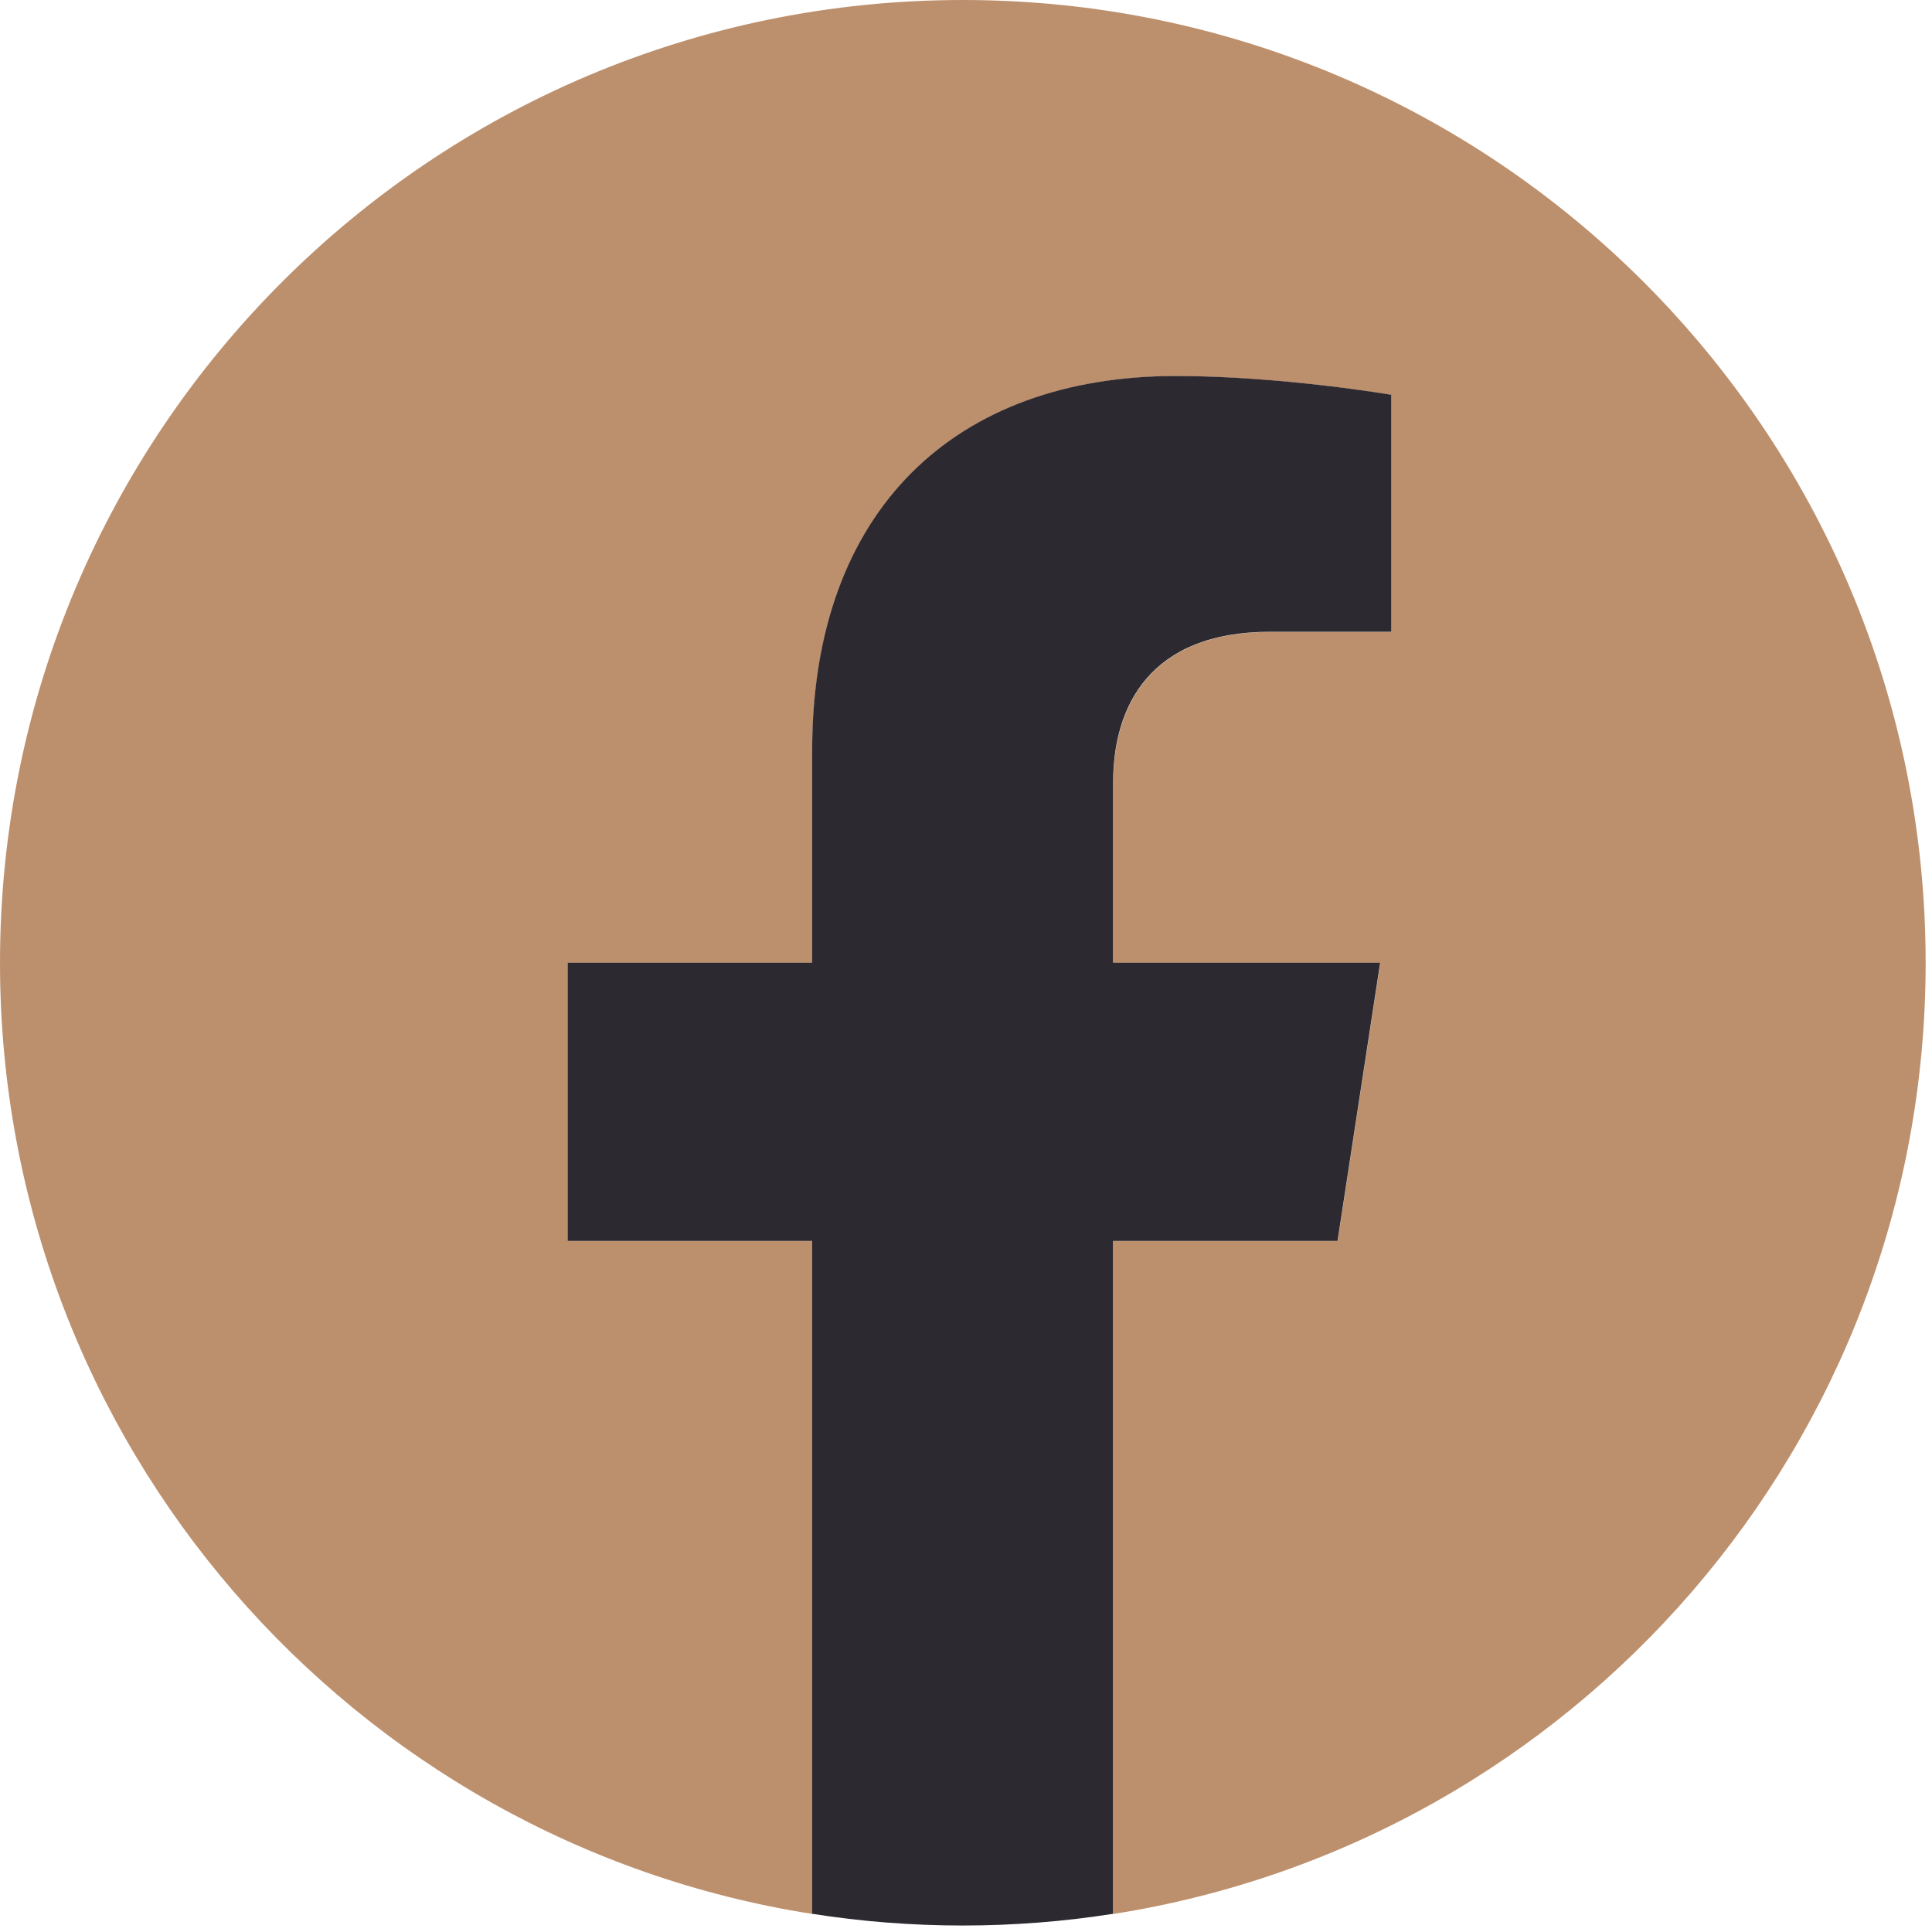
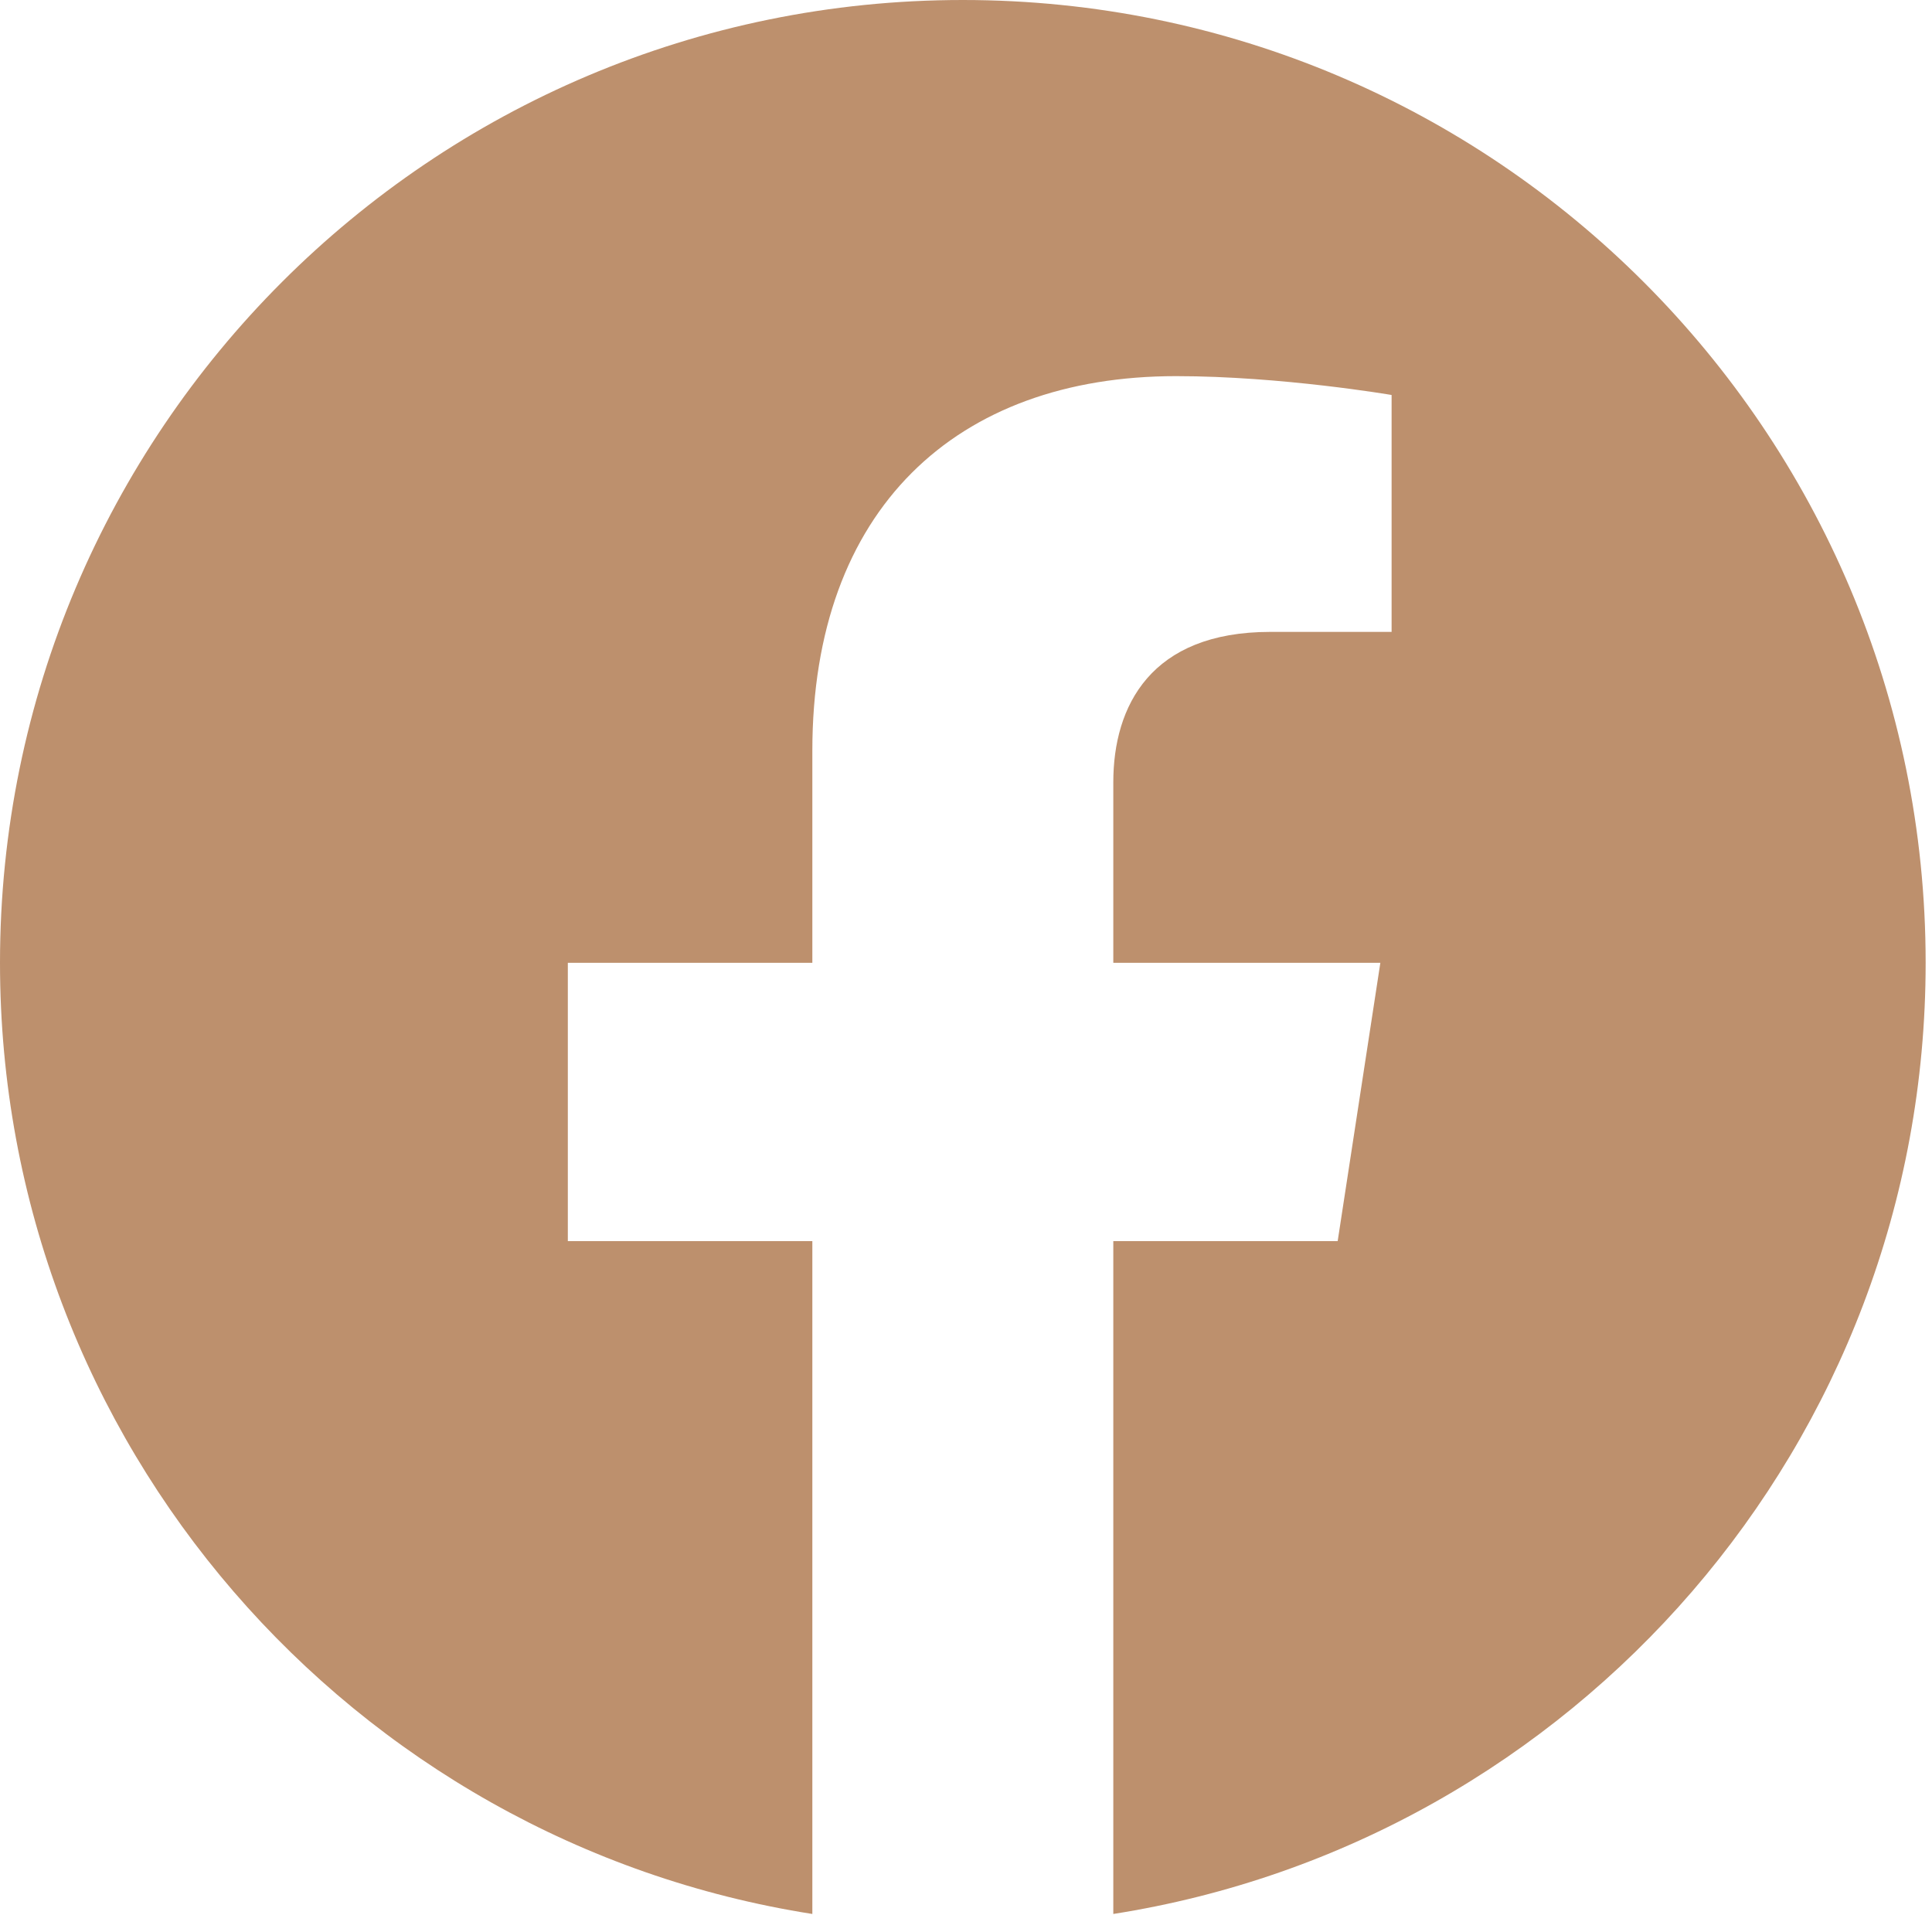
<svg xmlns="http://www.w3.org/2000/svg" width="45" height="45" viewBox="0 0 45 45" fill="none">
  <g id="Group">
    <path id="Vector" d="M44.852 22.426C44.852 10.04 34.812 0 22.426 0C10.04 0 0 10.04 0 22.426C0 33.619 8.2 42.898 18.921 44.58V28.908H13.226V22.426H18.921V17.486C18.921 11.864 22.27 8.761 27.393 8.761C29.848 8.761 32.413 9.2 32.413 9.2V14.718H29.586C26.802 14.718 25.931 16.446 25.931 18.22V22.426H32.151L31.157 28.908H25.931V44.58C36.652 42.898 44.852 33.619 44.852 22.426Z" fill="#BD906D" />
-     <path id="Vector_2" d="M31.154 28.905L32.147 22.423H25.927V18.217C25.927 16.442 26.794 14.715 29.582 14.715H32.409V9.196C32.409 9.196 29.845 8.758 27.389 8.758C22.266 8.758 18.917 11.861 18.917 17.482V22.423H13.223V28.905H18.917V44.576C20.06 44.756 21.23 44.849 22.422 44.849C23.615 44.849 24.785 44.756 25.927 44.576V28.905H31.154Z" fill="#2D2930" />
  </g>
</svg>